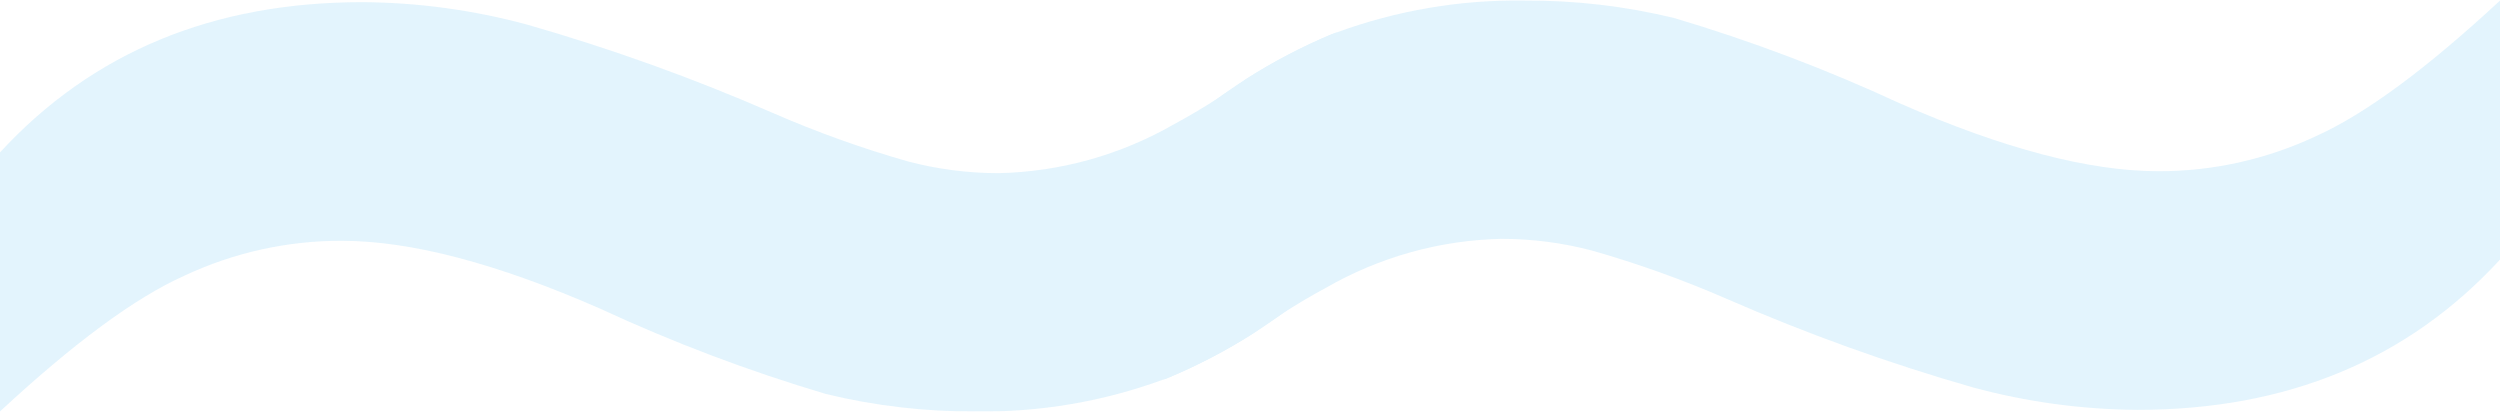
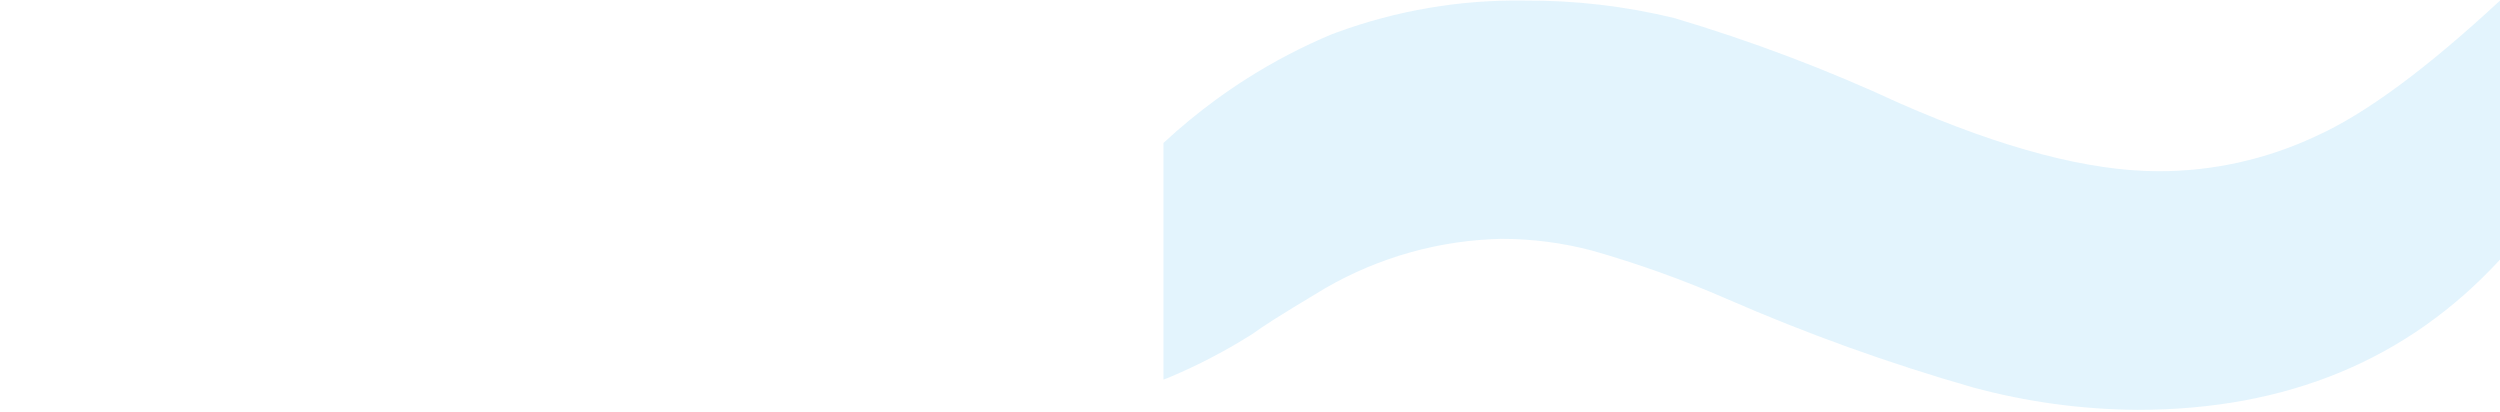
<svg xmlns="http://www.w3.org/2000/svg" width="1573" height="259" viewBox="0 0 1573 259" fill="none">
  <g opacity="0.3">
-     <path d="M840.943 20.399V169.268C830.394 179.089 819.311 188.223 807.752 196.66C801.481 201.237 795.065 205.612 788.512 209.764C771.47 220.585 753.562 229.931 734.955 237.711C733.992 238.075 733.02 238.439 732.057 238.782C694.113 252.705 654.069 259.505 613.801 258.879C582.117 259.061 550.531 255.383 519.683 247.906C471.132 233.498 423.631 215.544 377.549 194.174C312.461 165.651 258.408 151.506 214.951 151.506C180.856 151.425 147.131 158.902 116.06 173.441C84.687 187.475 46.004 216.21 0 258.879V95.905C58.01 32.877 134.006 1.363 227.988 1.363C263.016 1.565 297.878 6.324 331.759 15.509C384.481 30.604 436.211 49.215 486.609 71.221C514.21 83.245 542.529 93.389 571.403 101.603C590.011 106.493 609.124 108.959 628.325 108.949C667.096 108.13 705.079 97.521 738.979 78.021C747.924 73.181 756.683 68.018 765.248 62.522C771.781 58.349 778.198 53.974 784.488 49.417C801.53 38.596 819.438 29.25 838.045 21.47C839.008 21.106 839.98 20.742 840.943 20.399Z" fill="#A1DAF8" />
-     <path d="M1573 0.356V163.34C1514.99 226.368 1438.99 257.871 1345.01 257.871C1309.98 257.669 1275.12 252.91 1241.24 243.726C1188.52 228.631 1136.79 210.02 1086.39 188.014C1058.79 175.99 1030.47 165.846 1001.6 157.632C982.989 152.741 963.876 150.276 944.675 150.286C905.904 151.105 867.921 161.714 834.021 181.214C825.077 186.054 816.317 191.217 807.752 196.713C801.219 200.886 794.803 205.261 788.513 209.818C771.47 220.639 753.562 229.985 734.955 237.765C733.992 238.129 733.02 238.492 732.058 238.836V89.957C742.606 80.146 753.689 71.012 765.248 62.575C771.519 57.998 777.935 53.623 784.488 49.471C801.53 38.649 819.438 29.303 838.046 21.523C839.008 21.16 839.98 20.796 840.943 20.453C878.887 6.529 918.932 -0.27 959.2 0.356C990.883 0.164 1022.47 3.852 1053.32 11.319C1101.87 25.737 1149.37 43.691 1195.45 65.061C1260.54 93.584 1314.59 107.729 1358.05 107.729C1392.14 107.81 1425.87 100.333 1456.94 85.794C1488.31 71.76 1527 43.024 1573 0.356Z" fill="#A1DAF8" />
+     <path d="M1573 0.356V163.34C1514.99 226.368 1438.99 257.871 1345.01 257.871C1309.98 257.669 1275.12 252.91 1241.24 243.726C1188.52 228.631 1136.79 210.02 1086.39 188.014C1058.79 175.99 1030.47 165.846 1001.6 157.632C982.989 152.741 963.876 150.276 944.675 150.286C905.904 151.105 867.921 161.714 834.021 181.214C801.219 200.886 794.803 205.261 788.513 209.818C771.47 220.639 753.562 229.985 734.955 237.765C733.992 238.129 733.02 238.492 732.058 238.836V89.957C742.606 80.146 753.689 71.012 765.248 62.575C771.519 57.998 777.935 53.623 784.488 49.471C801.53 38.649 819.438 29.303 838.046 21.523C839.008 21.16 839.98 20.796 840.943 20.453C878.887 6.529 918.932 -0.27 959.2 0.356C990.883 0.164 1022.47 3.852 1053.32 11.319C1101.87 25.737 1149.37 43.691 1195.45 65.061C1260.54 93.584 1314.59 107.729 1358.05 107.729C1392.14 107.81 1425.87 100.333 1456.94 85.794C1488.31 71.76 1527 43.024 1573 0.356Z" fill="#A1DAF8" />
  </g>
</svg>